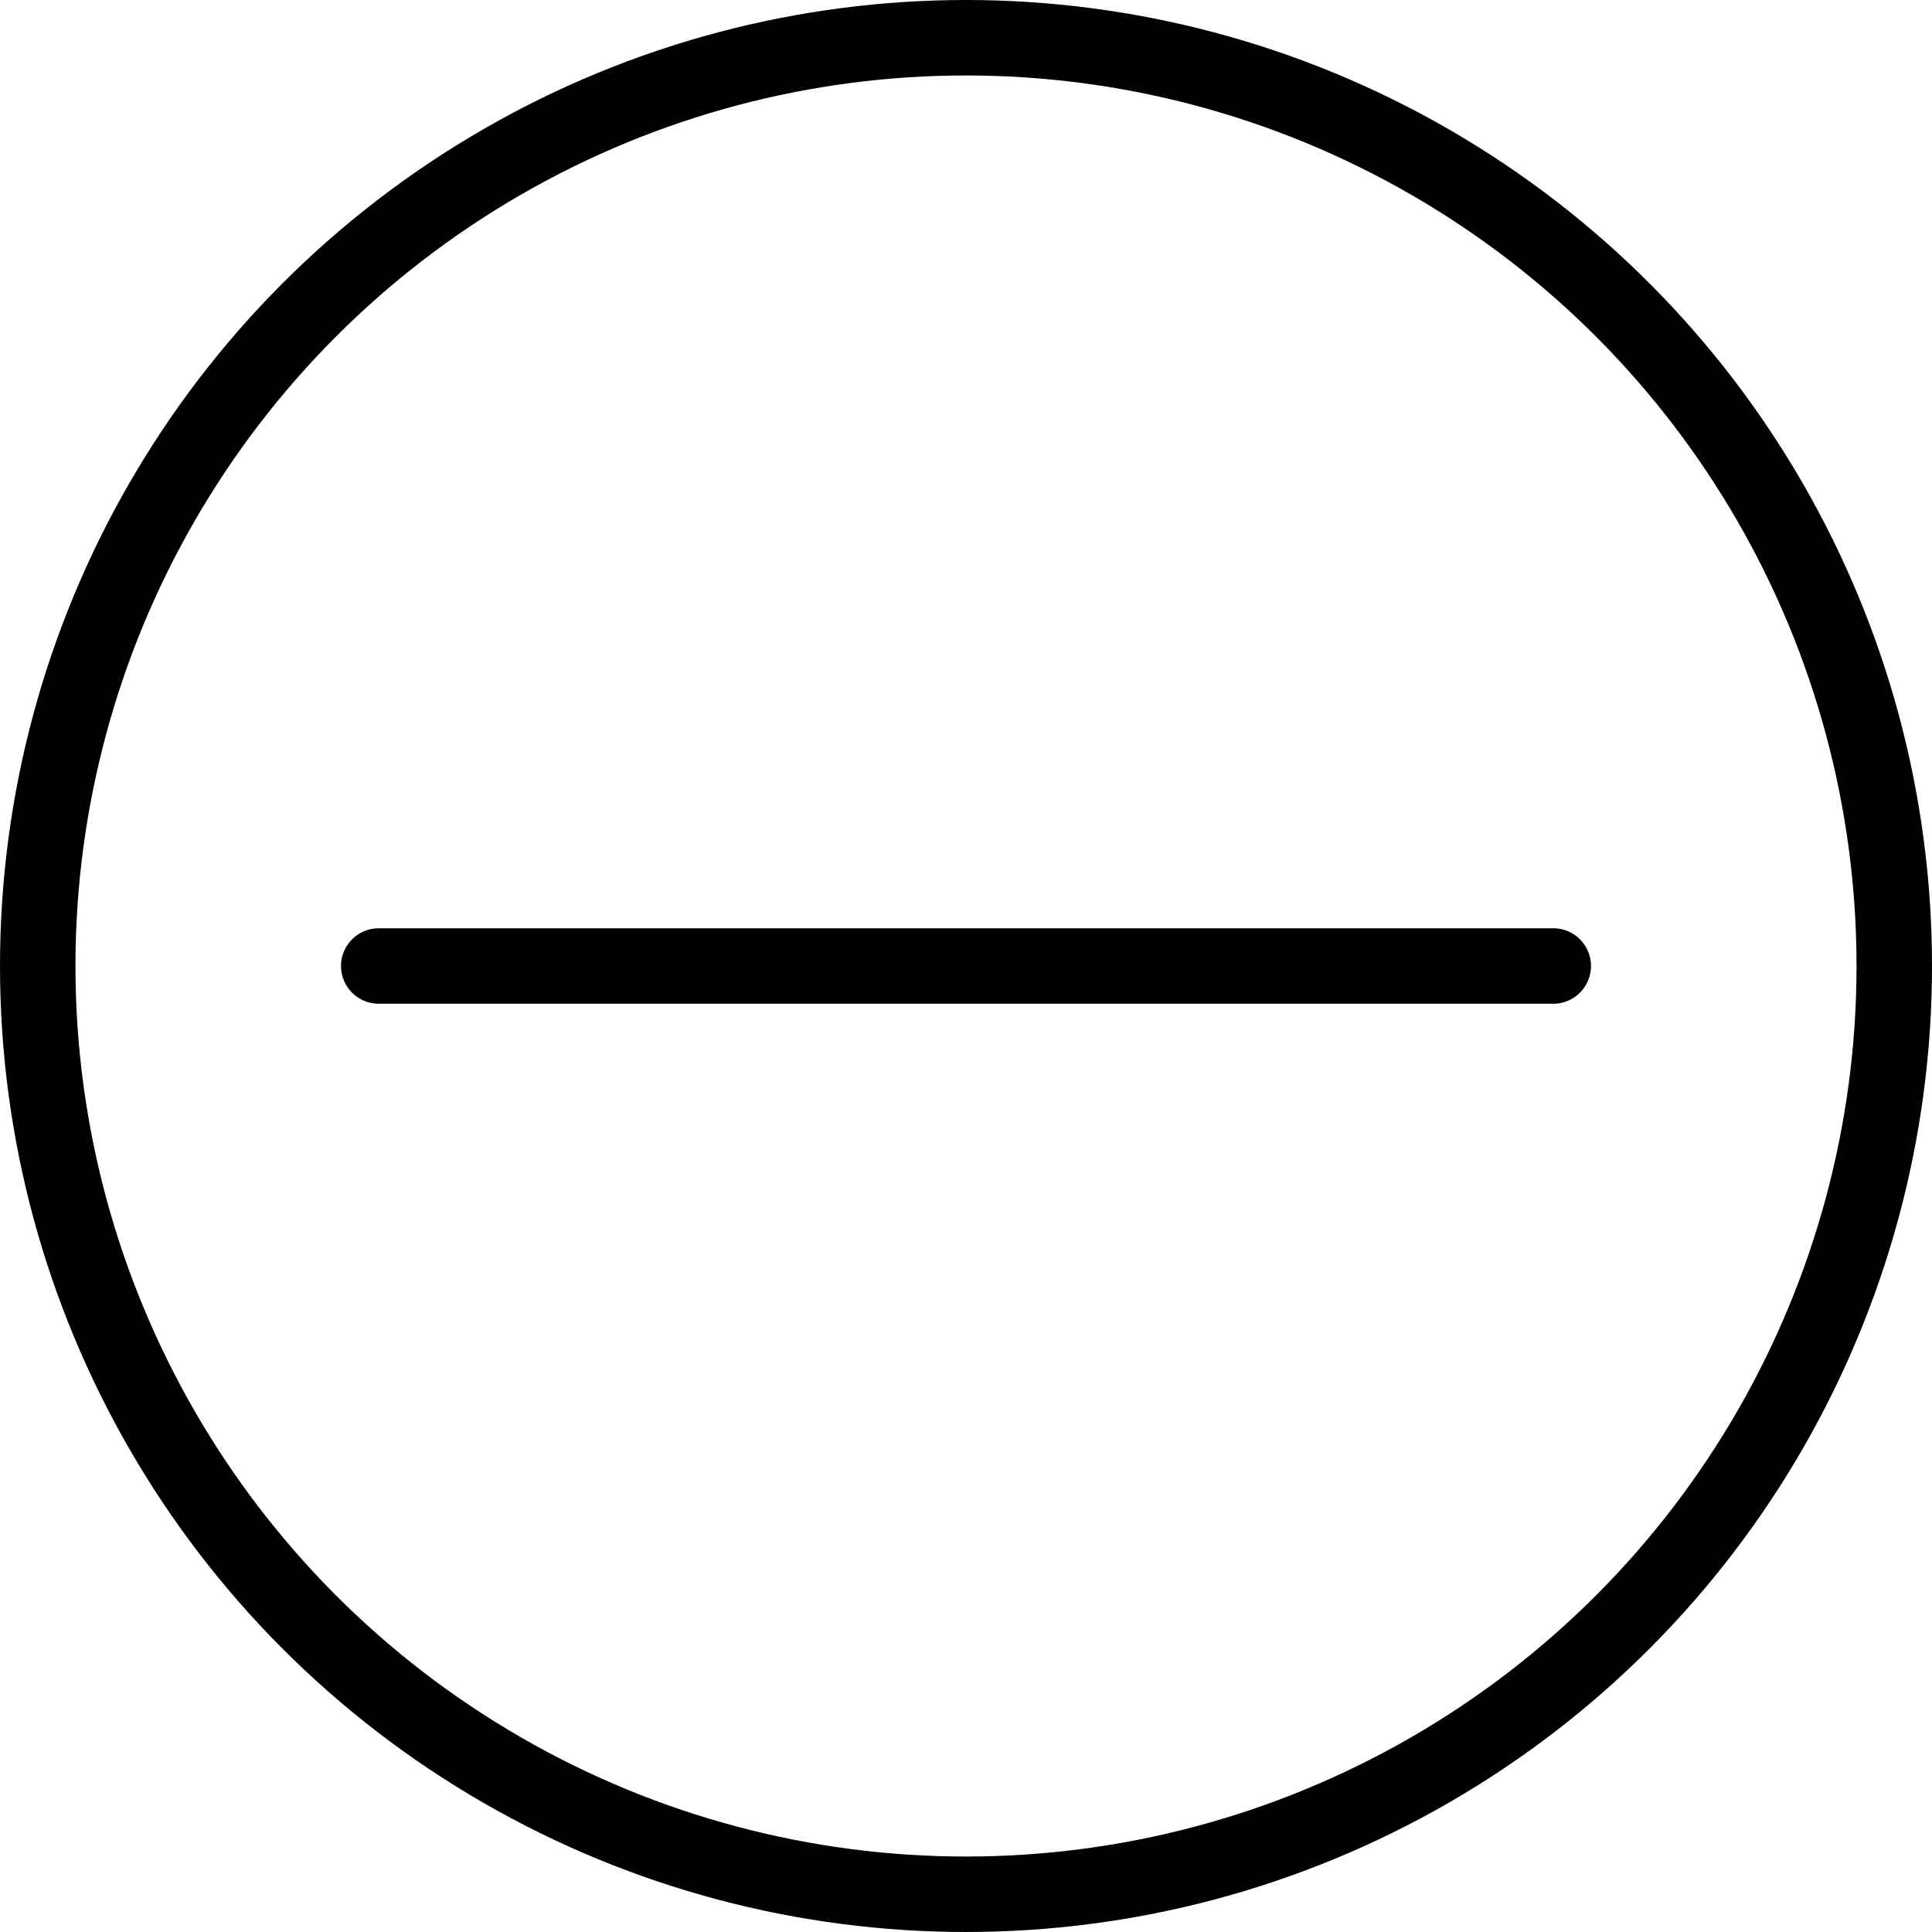
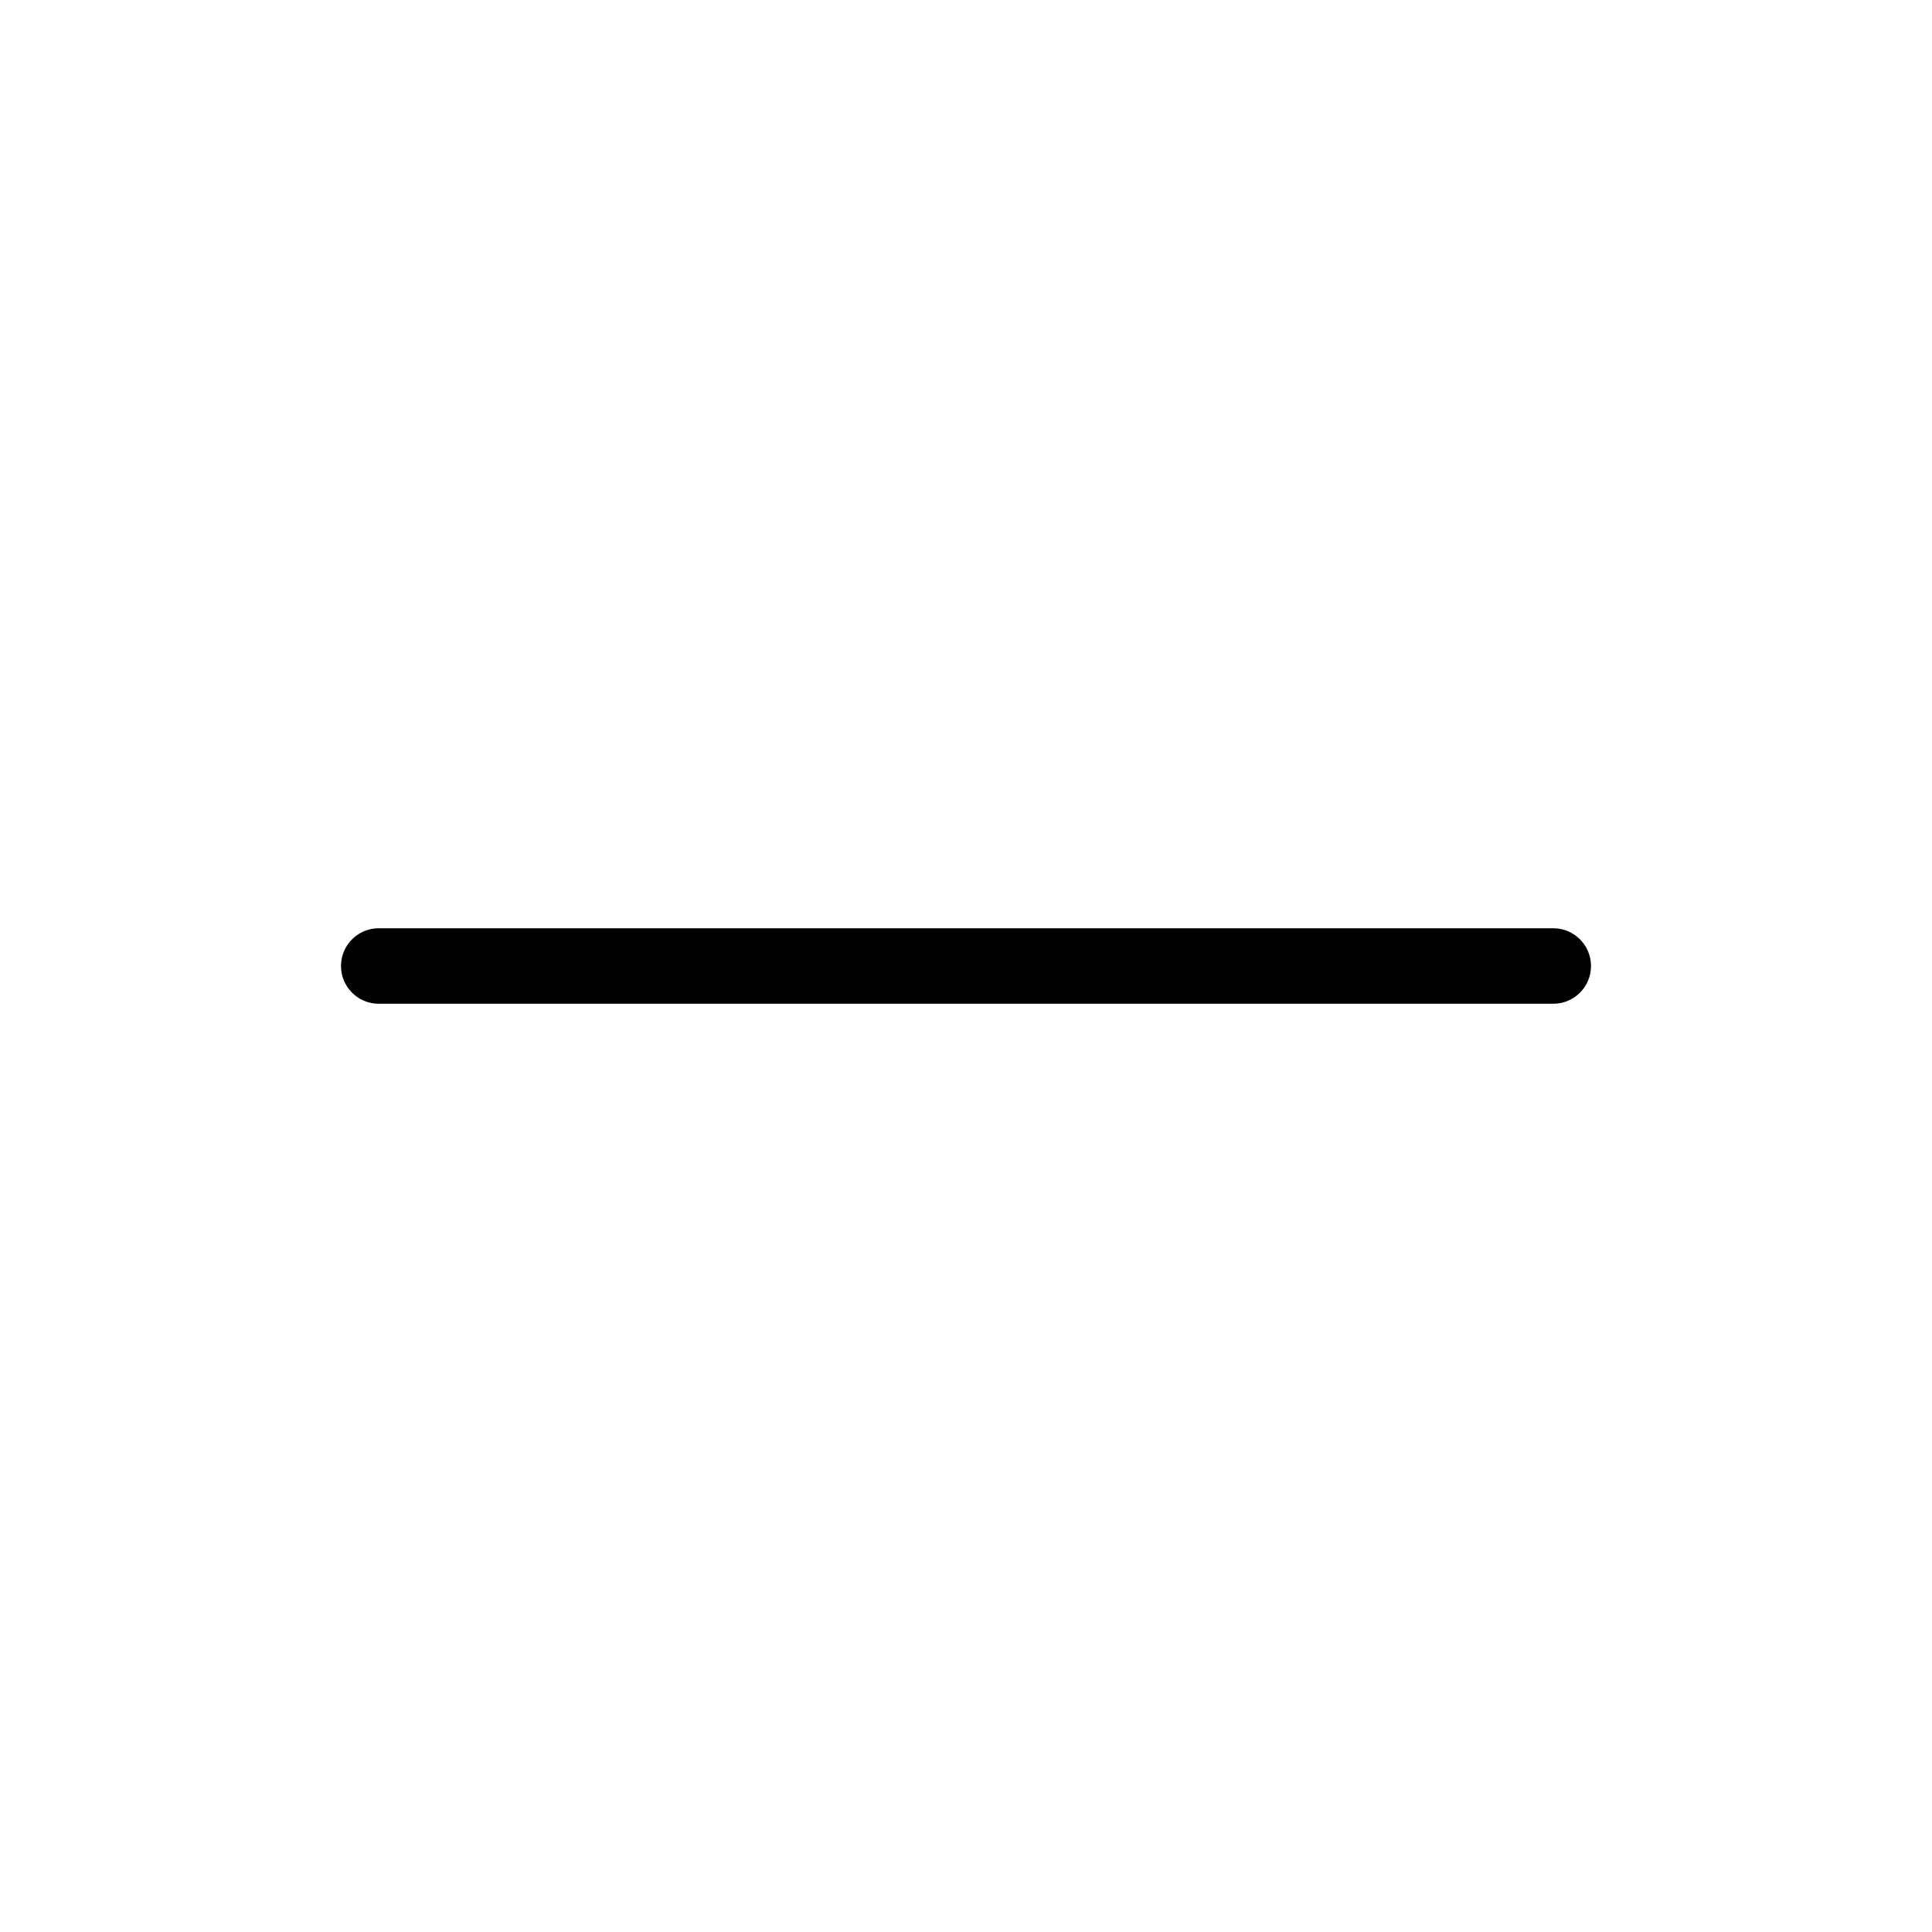
<svg xmlns="http://www.w3.org/2000/svg" width="800px" height="800px" viewBox="0 0 512 512">
  <defs>
    <style>.cls-1{fill:none;stroke:#000000;stroke-linecap:round;stroke-linejoin:round;stroke-width:20px;}</style>
  </defs>
  <g data-name="Layer 2" id="Layer_2">
    <g data-name="E409, Remove, Media, media player, multimedia" id="E409_Remove_Media_media_player_multimedia">
-       <circle class="cls-1" cx="256" cy="256" r="246" />
      <line class="cls-1" x1="411.63" x2="100.37" y1="256" y2="256" />
    </g>
  </g>
</svg>